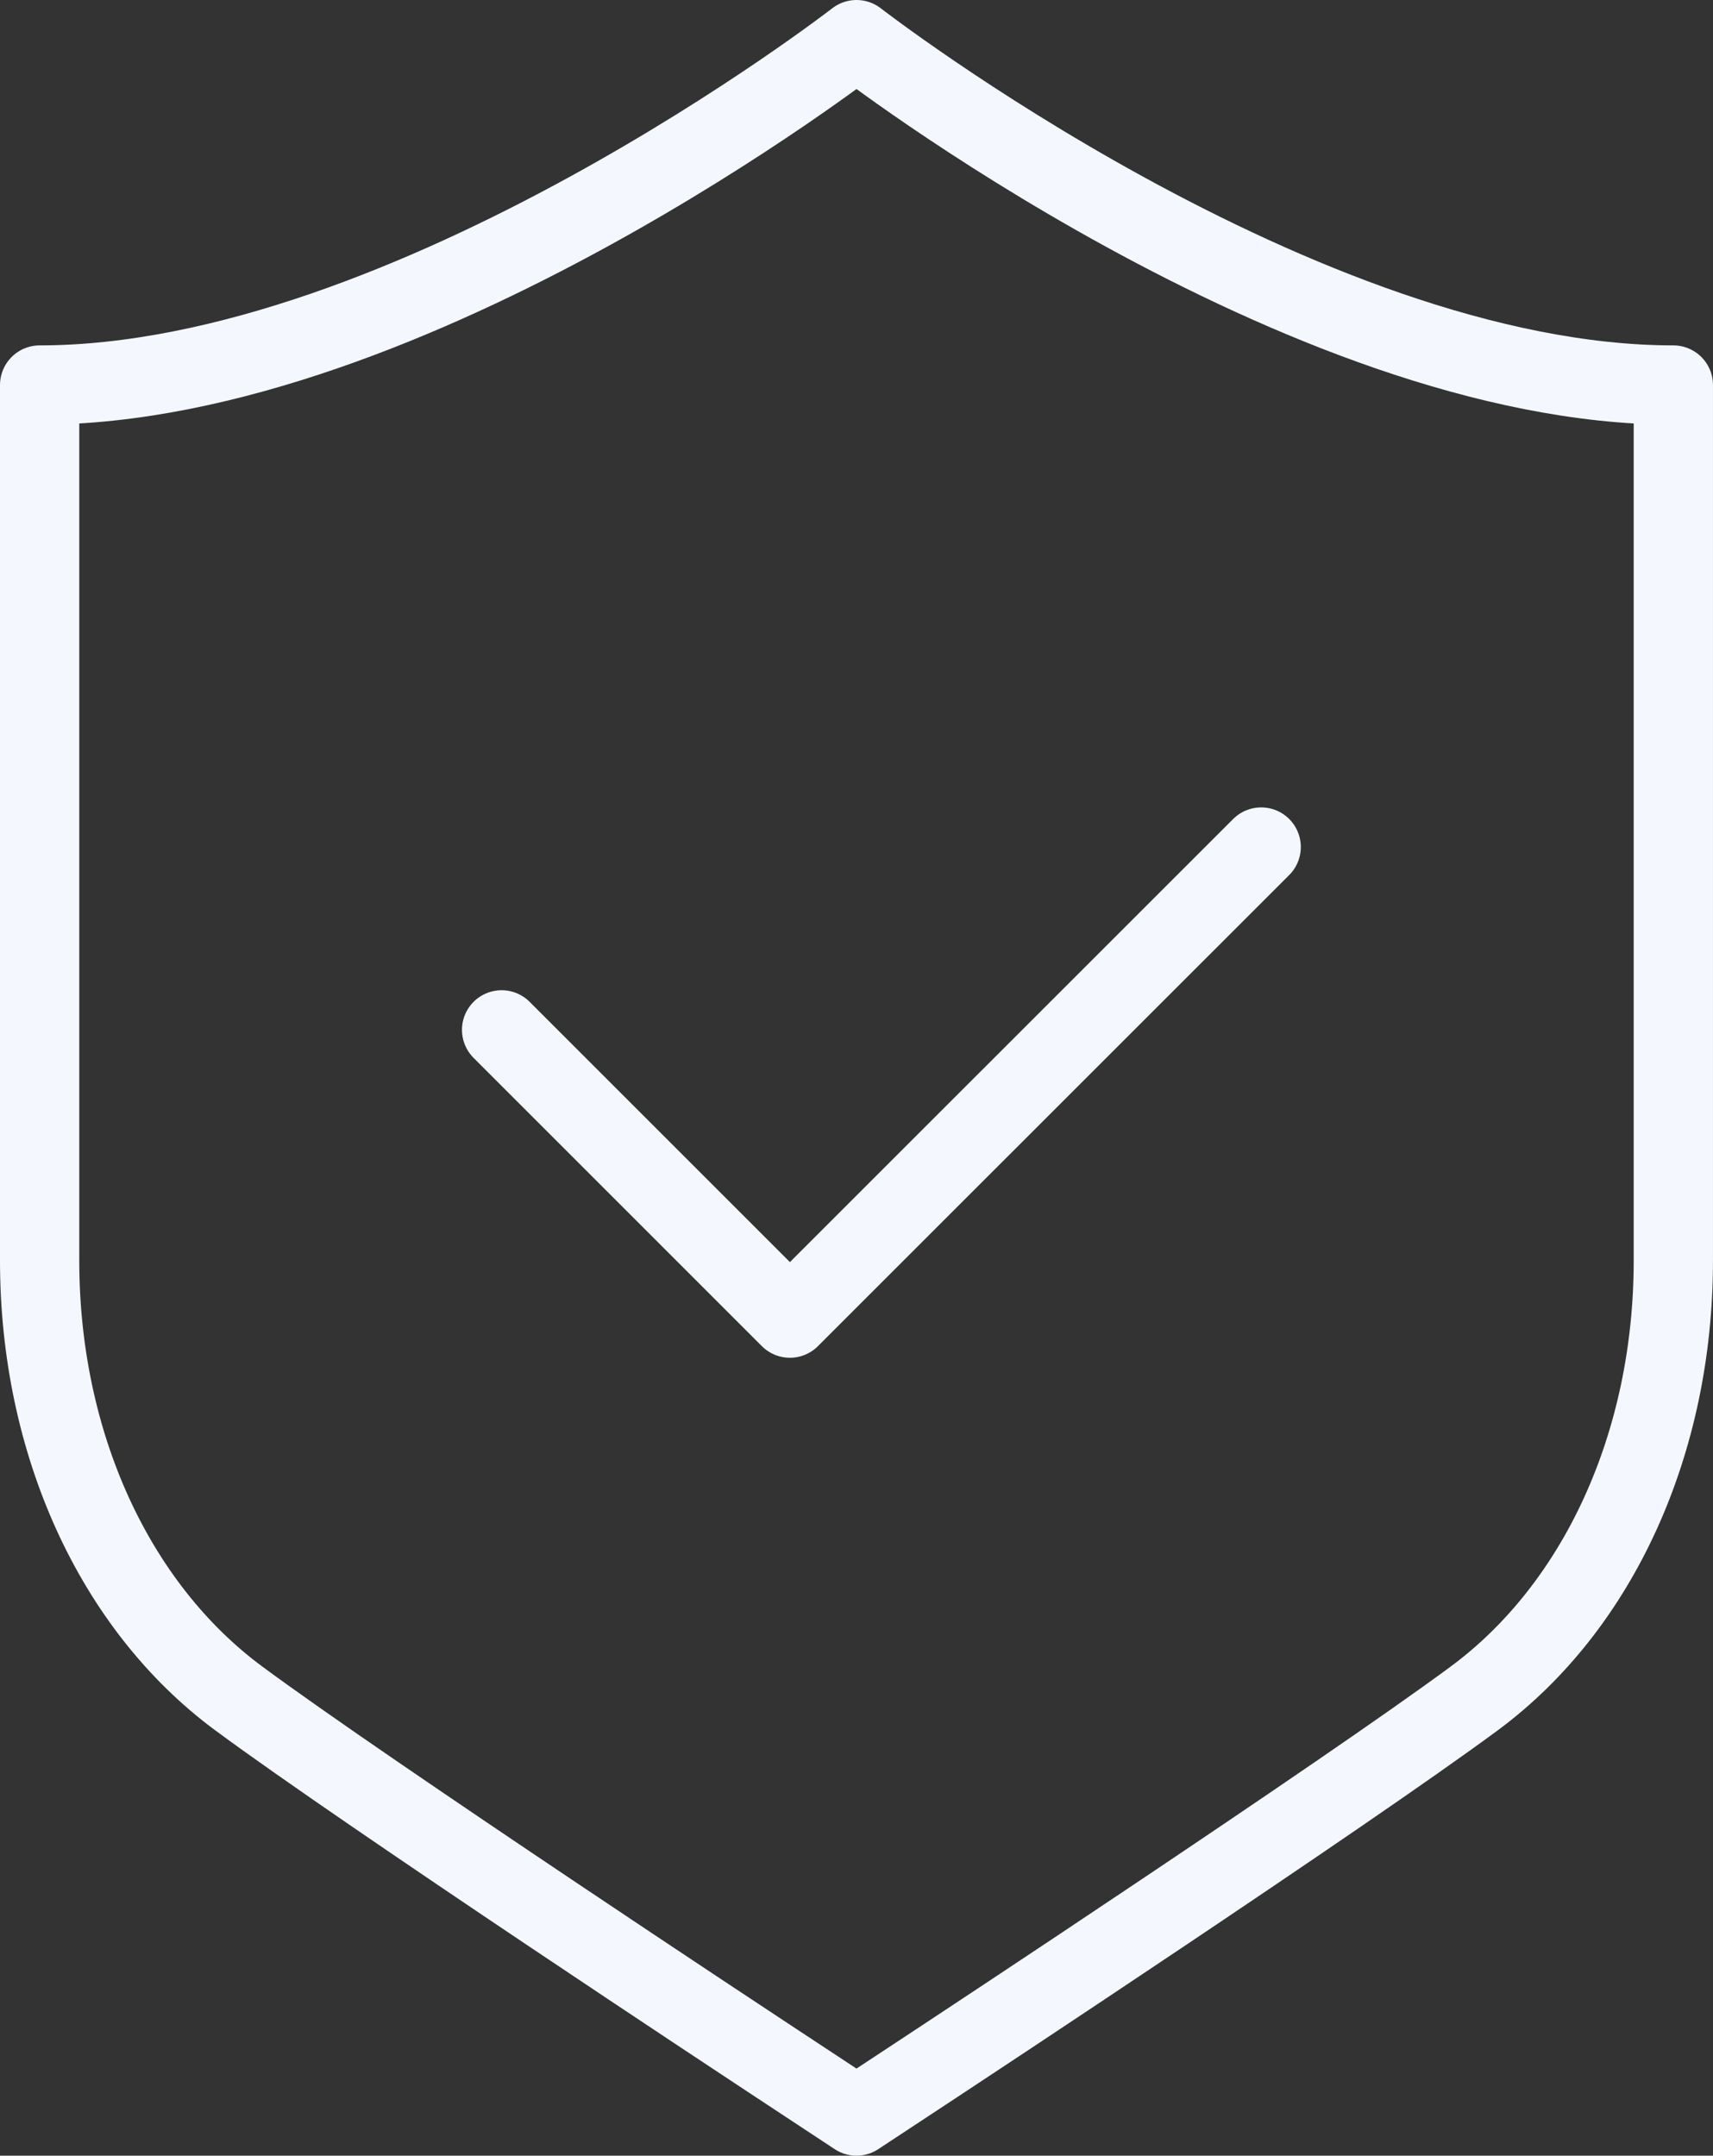
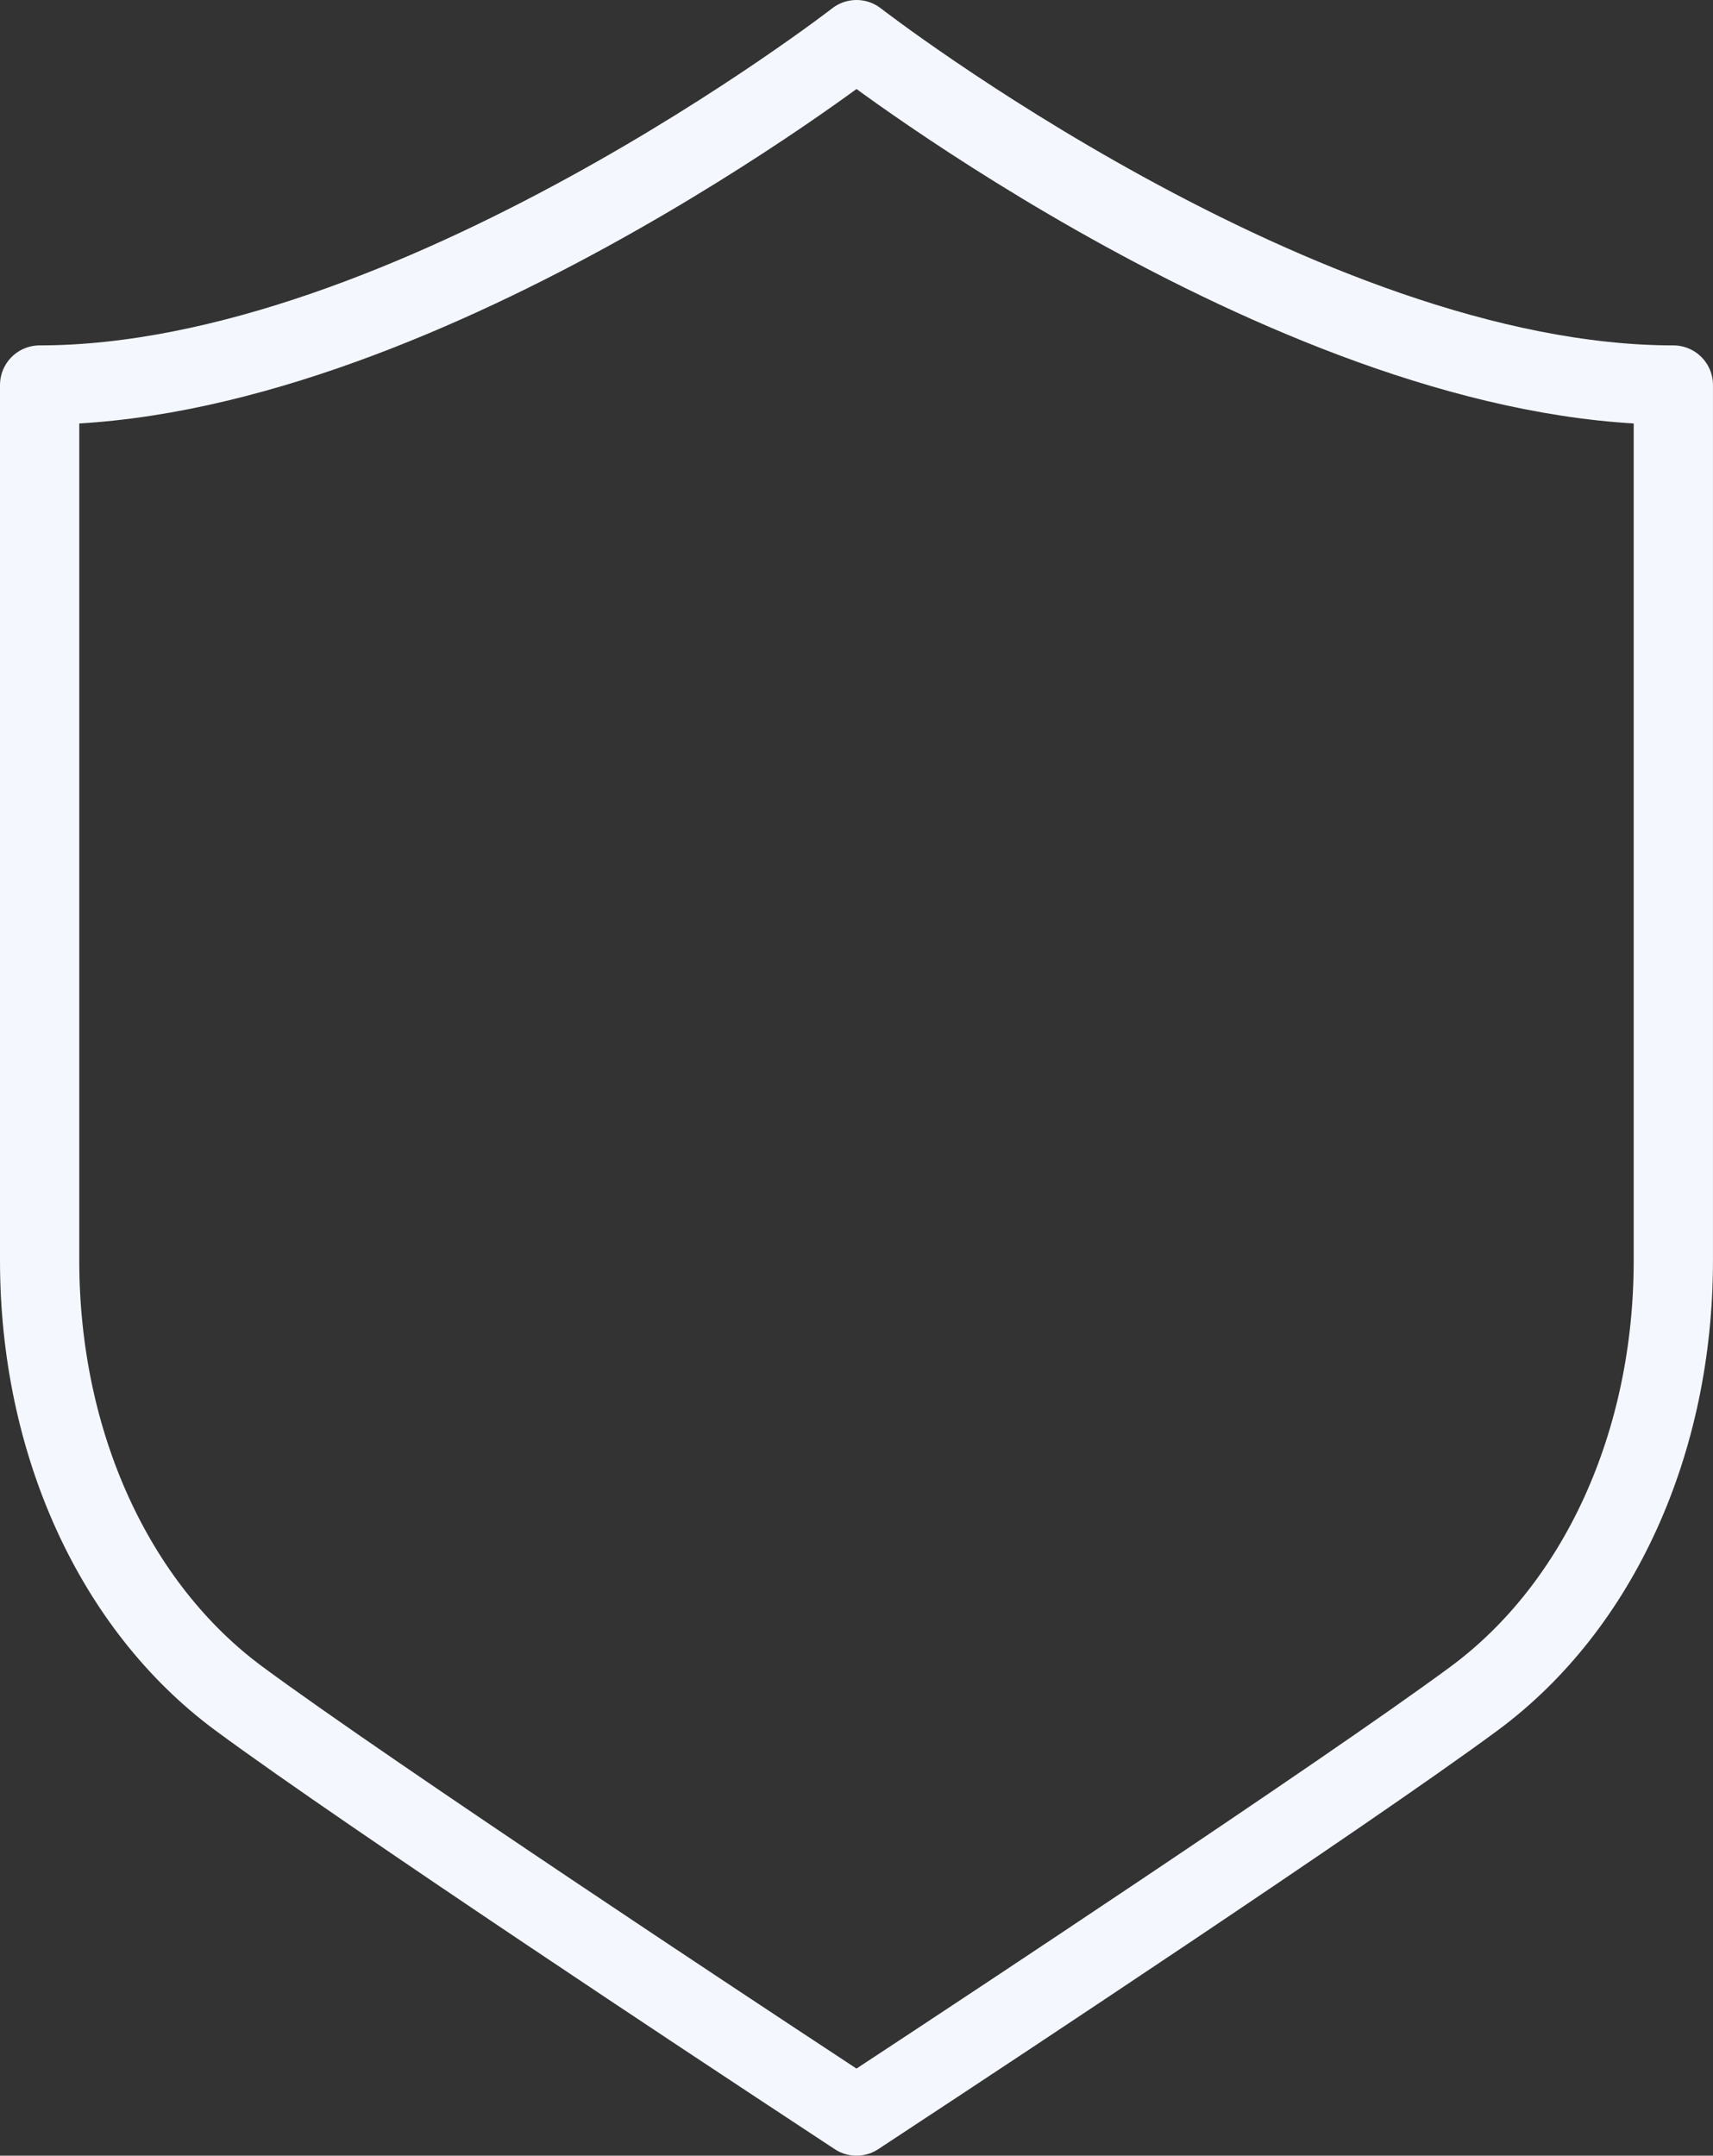
<svg xmlns="http://www.w3.org/2000/svg" width="64.827" height="81.593" viewBox="0 0 64.827 81.593">
  <rect x="0" y="0" width="64.827" height="81.593" fill="#333333" stroke="none" />
  <g id="Gruppe_2565" data-name="Gruppe 2565" transform="translate(-686.769 -798.887)">
-     <path id="Pfad_1263" data-name="Pfad 1263" d="M307.713,186.52l10.91,10.911L336.458,179.6" transform="translate(398.039 651.347)" fill="none" stroke="#f4f7fd" stroke-linecap="round" stroke-linejoin="round" stroke-width="3" />
    <path id="Pfad_1264" data-name="Pfad 1264" d="M290.406,95.319s-16.856,13.073-30.914,13.073v33.14c0,6.89,2.819,13.086,7.54,16.576,4.932,3.645,19.659,13.355,20.284,13.767l3.089,2.036,3.089-2.036c.625-.412,15.352-10.122,20.284-13.767,4.722-3.49,7.54-9.686,7.54-16.576v-33.14C307.262,108.392,290.406,95.319,290.406,95.319Z" transform="translate(428.777 705.068)" fill="none" stroke="#f4f7fd" stroke-linecap="round" stroke-linejoin="round" stroke-width="3" />
  </g>
</svg>